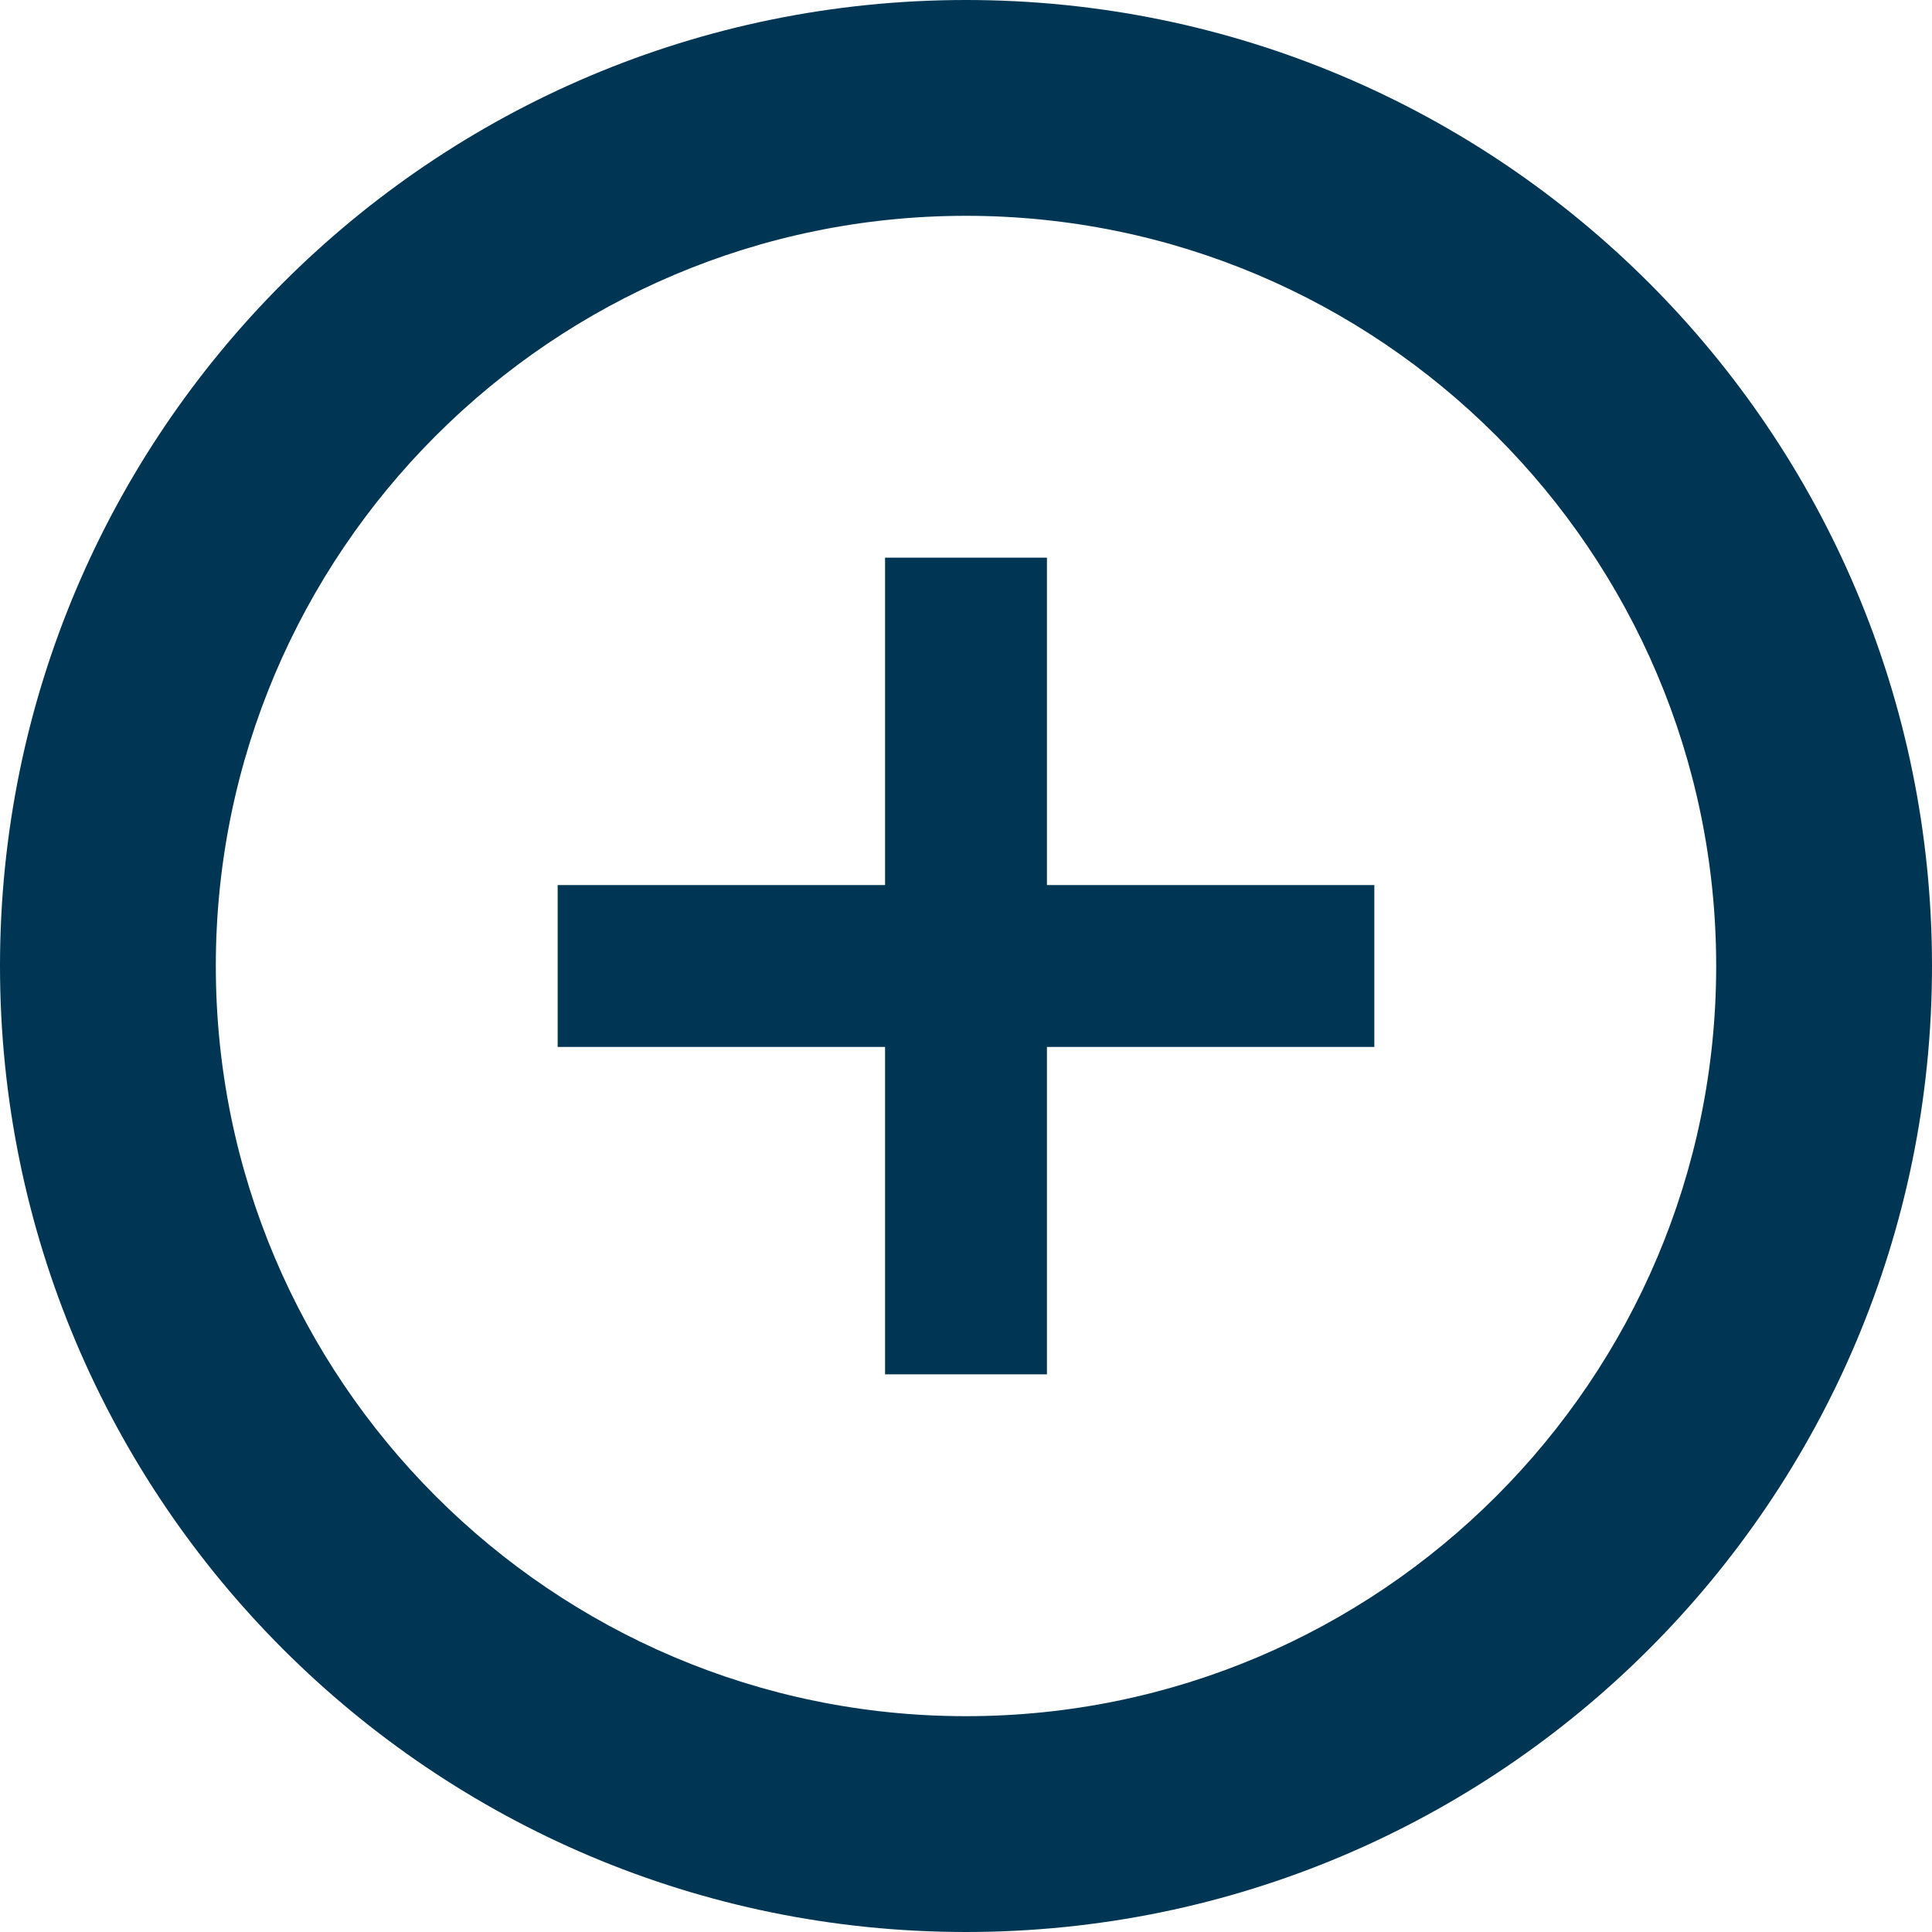
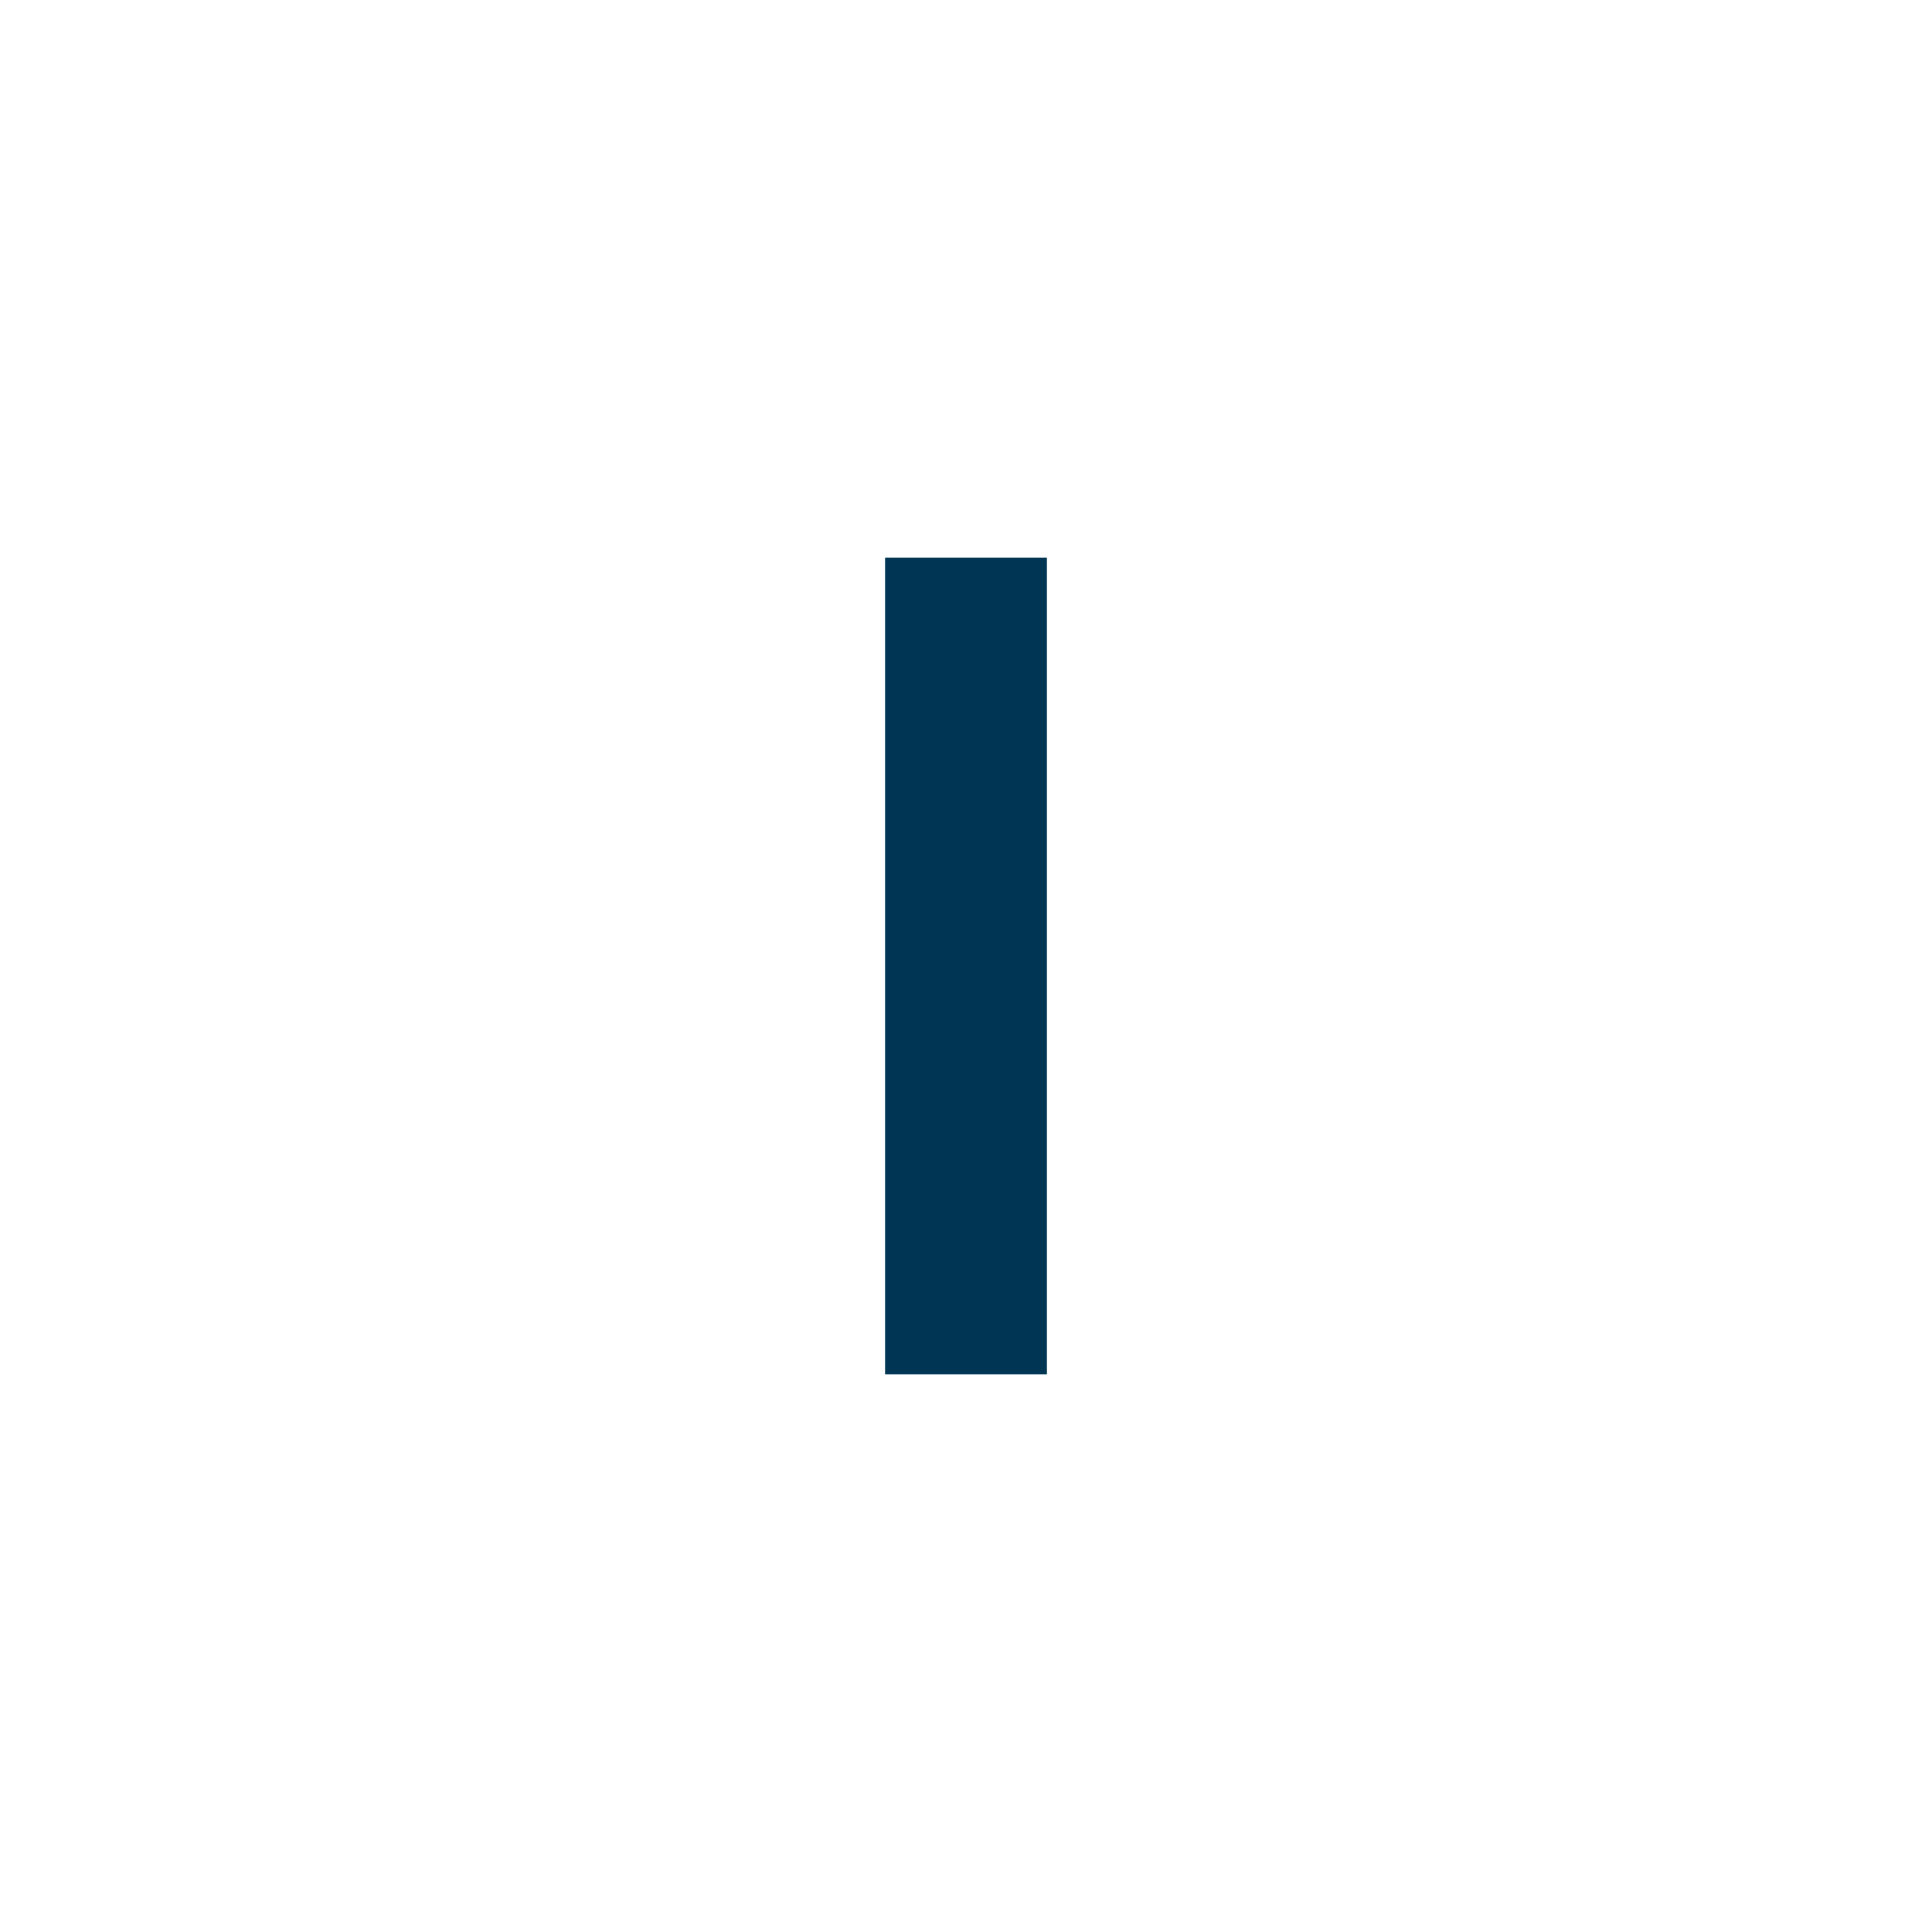
<svg xmlns="http://www.w3.org/2000/svg" id="Layer_2" viewBox="0 0 89.52 89.52">
  <defs>
    <style>.cls-1{fill:none;stroke:#003654;stroke-miterlimit:10;stroke-width:7.5px;}.cls-2{fill:#003654;}</style>
  </defs>
  <g id="Layer_1-2">
-     <path class="cls-2" d="M44.76,10c19.17,0,34.76,15.59,34.76,34.76s-15.59,34.76-34.76,34.76S10,63.93,10,44.76,25.59,10,44.76,10M44.76,0C20.04,0,0,20.04,0,44.76s20.04,44.76,44.76,44.76,44.76-20.04,44.76-44.76S69.48,0,44.76,0h0Z" />
-     <line class="cls-1" x1="63.68" y1="44.76" x2="25.84" y2="44.76" />
    <line class="cls-1" x1="44.76" y1="25.84" x2="44.76" y2="63.68" />
  </g>
</svg>